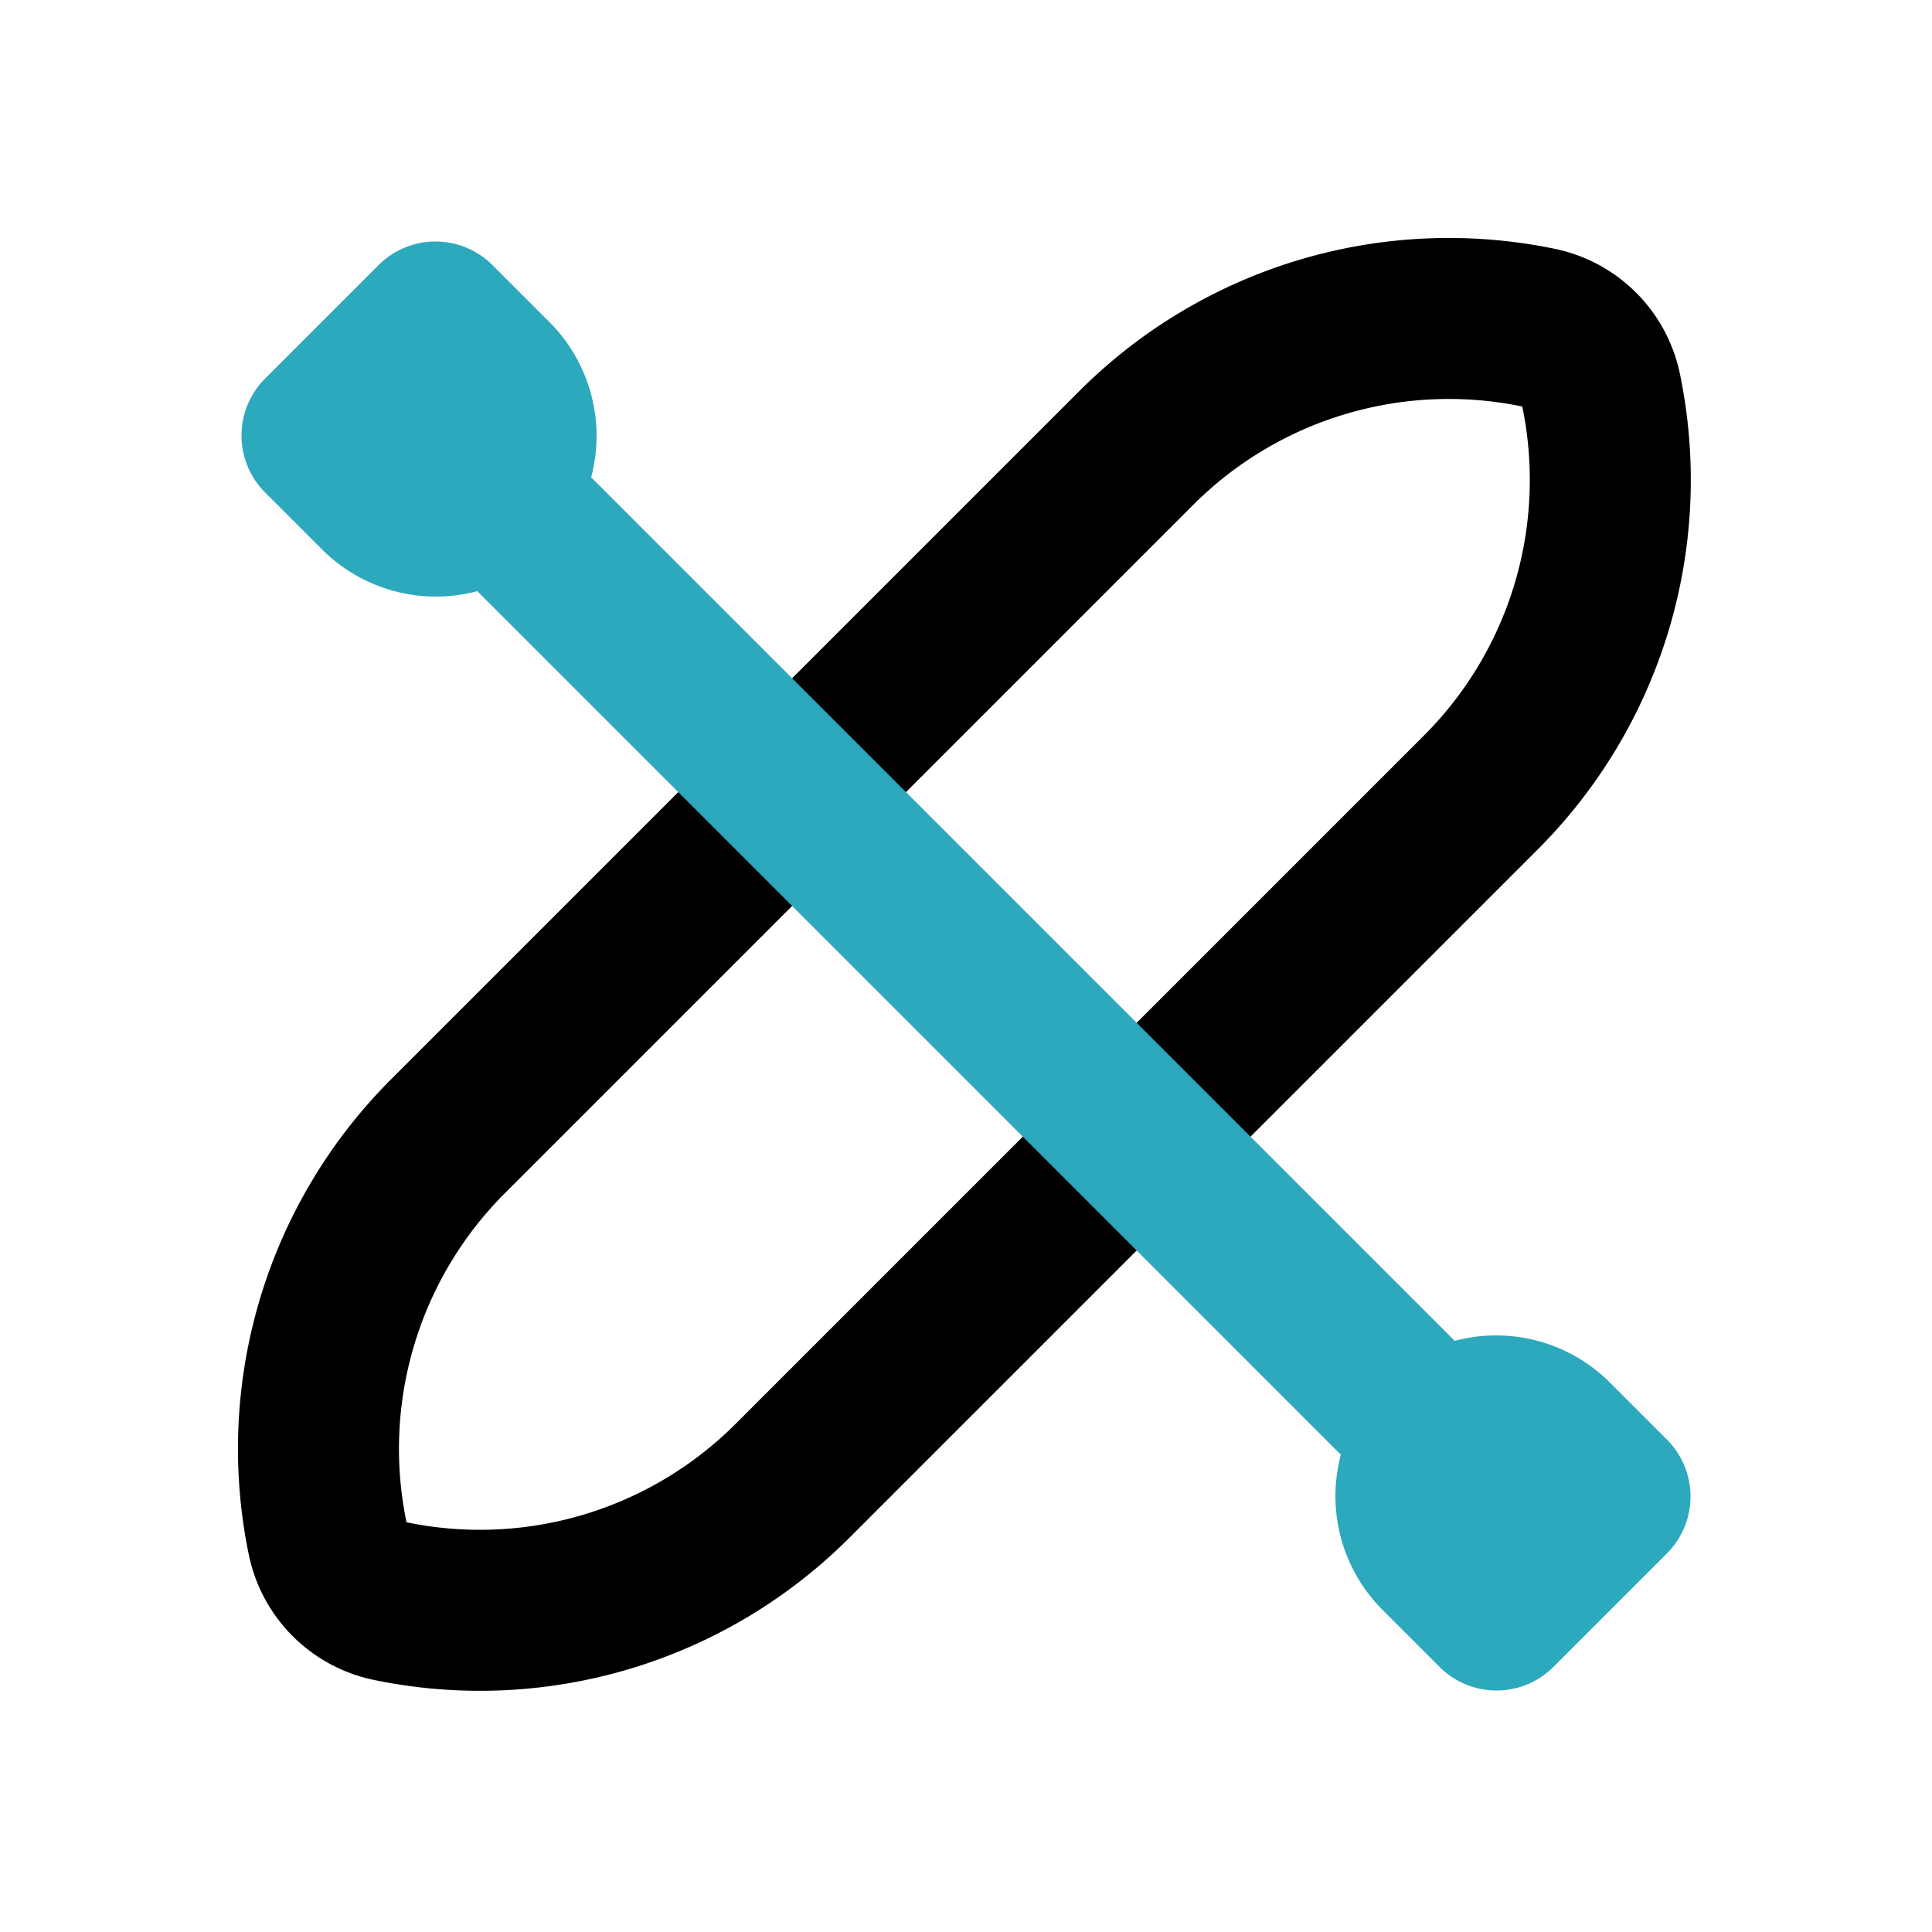
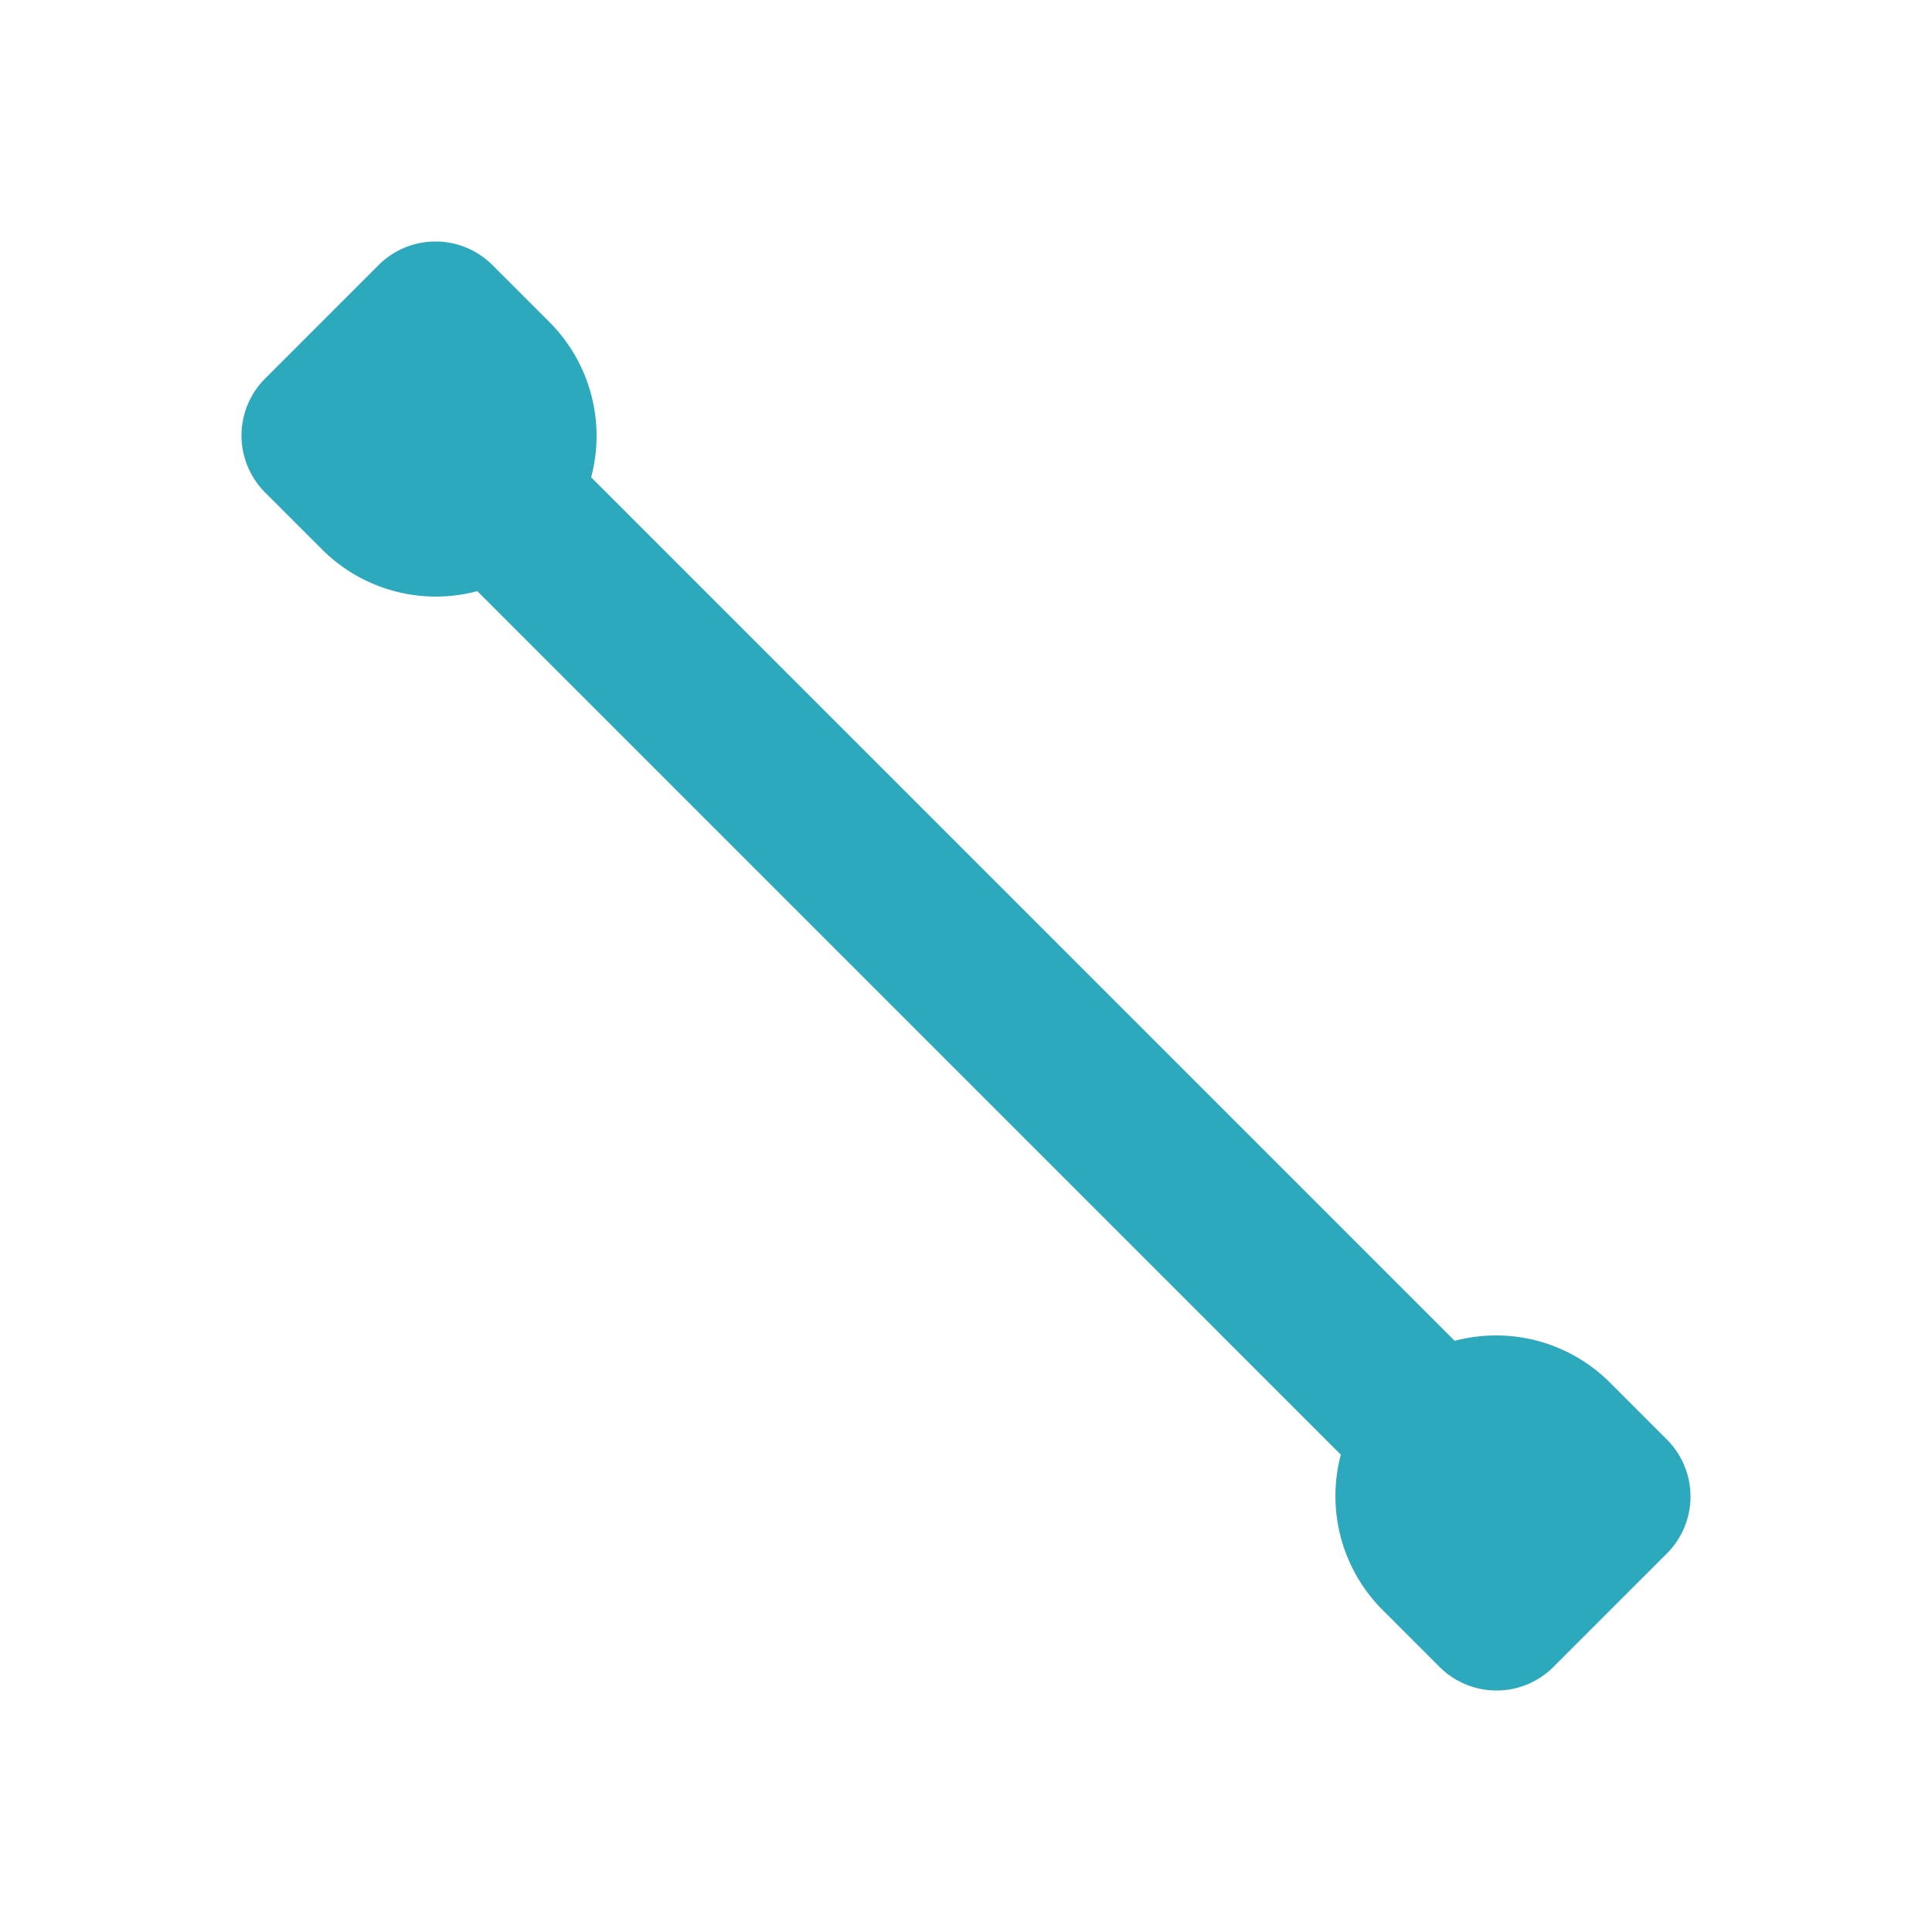
<svg xmlns="http://www.w3.org/2000/svg" fill="#000000" width="800px" height="800px" viewBox="0 0 24 24" id="boat-right" data-name="Line Color" class="icon line-color">
-   <path id="primary" d="M9.85,18.39a5.49,5.49,0,0,1-5,1.5h0a1,1,0,0,1-.78-.78h0a5.49,5.49,0,0,1,1.5-5l8.54-8.54a5.49,5.49,0,0,1,5-1.5h0a1,1,0,0,1,.78.78h0a5.49,5.49,0,0,1-1.5,5Z" style="fill: none; stroke: rgb(0, 0, 0); stroke-linecap: round; stroke-linejoin: round; stroke-width: 2;" />
  <path id="secondary" d="M6.25,6.25l11.5,11.5m2.25.84-.71-.71a1,1,0,0,0-1.41,0h0a1,1,0,0,0,0,1.41l.71.71ZM4,5.41l.71.71a1,1,0,0,0,1.41,0h0a1,1,0,0,0,0-1.41L5.41,4Z" style="fill: none; stroke: rgb(44, 169, 188); stroke-linecap: round; stroke-linejoin: round; stroke-width: 2;" />
</svg>